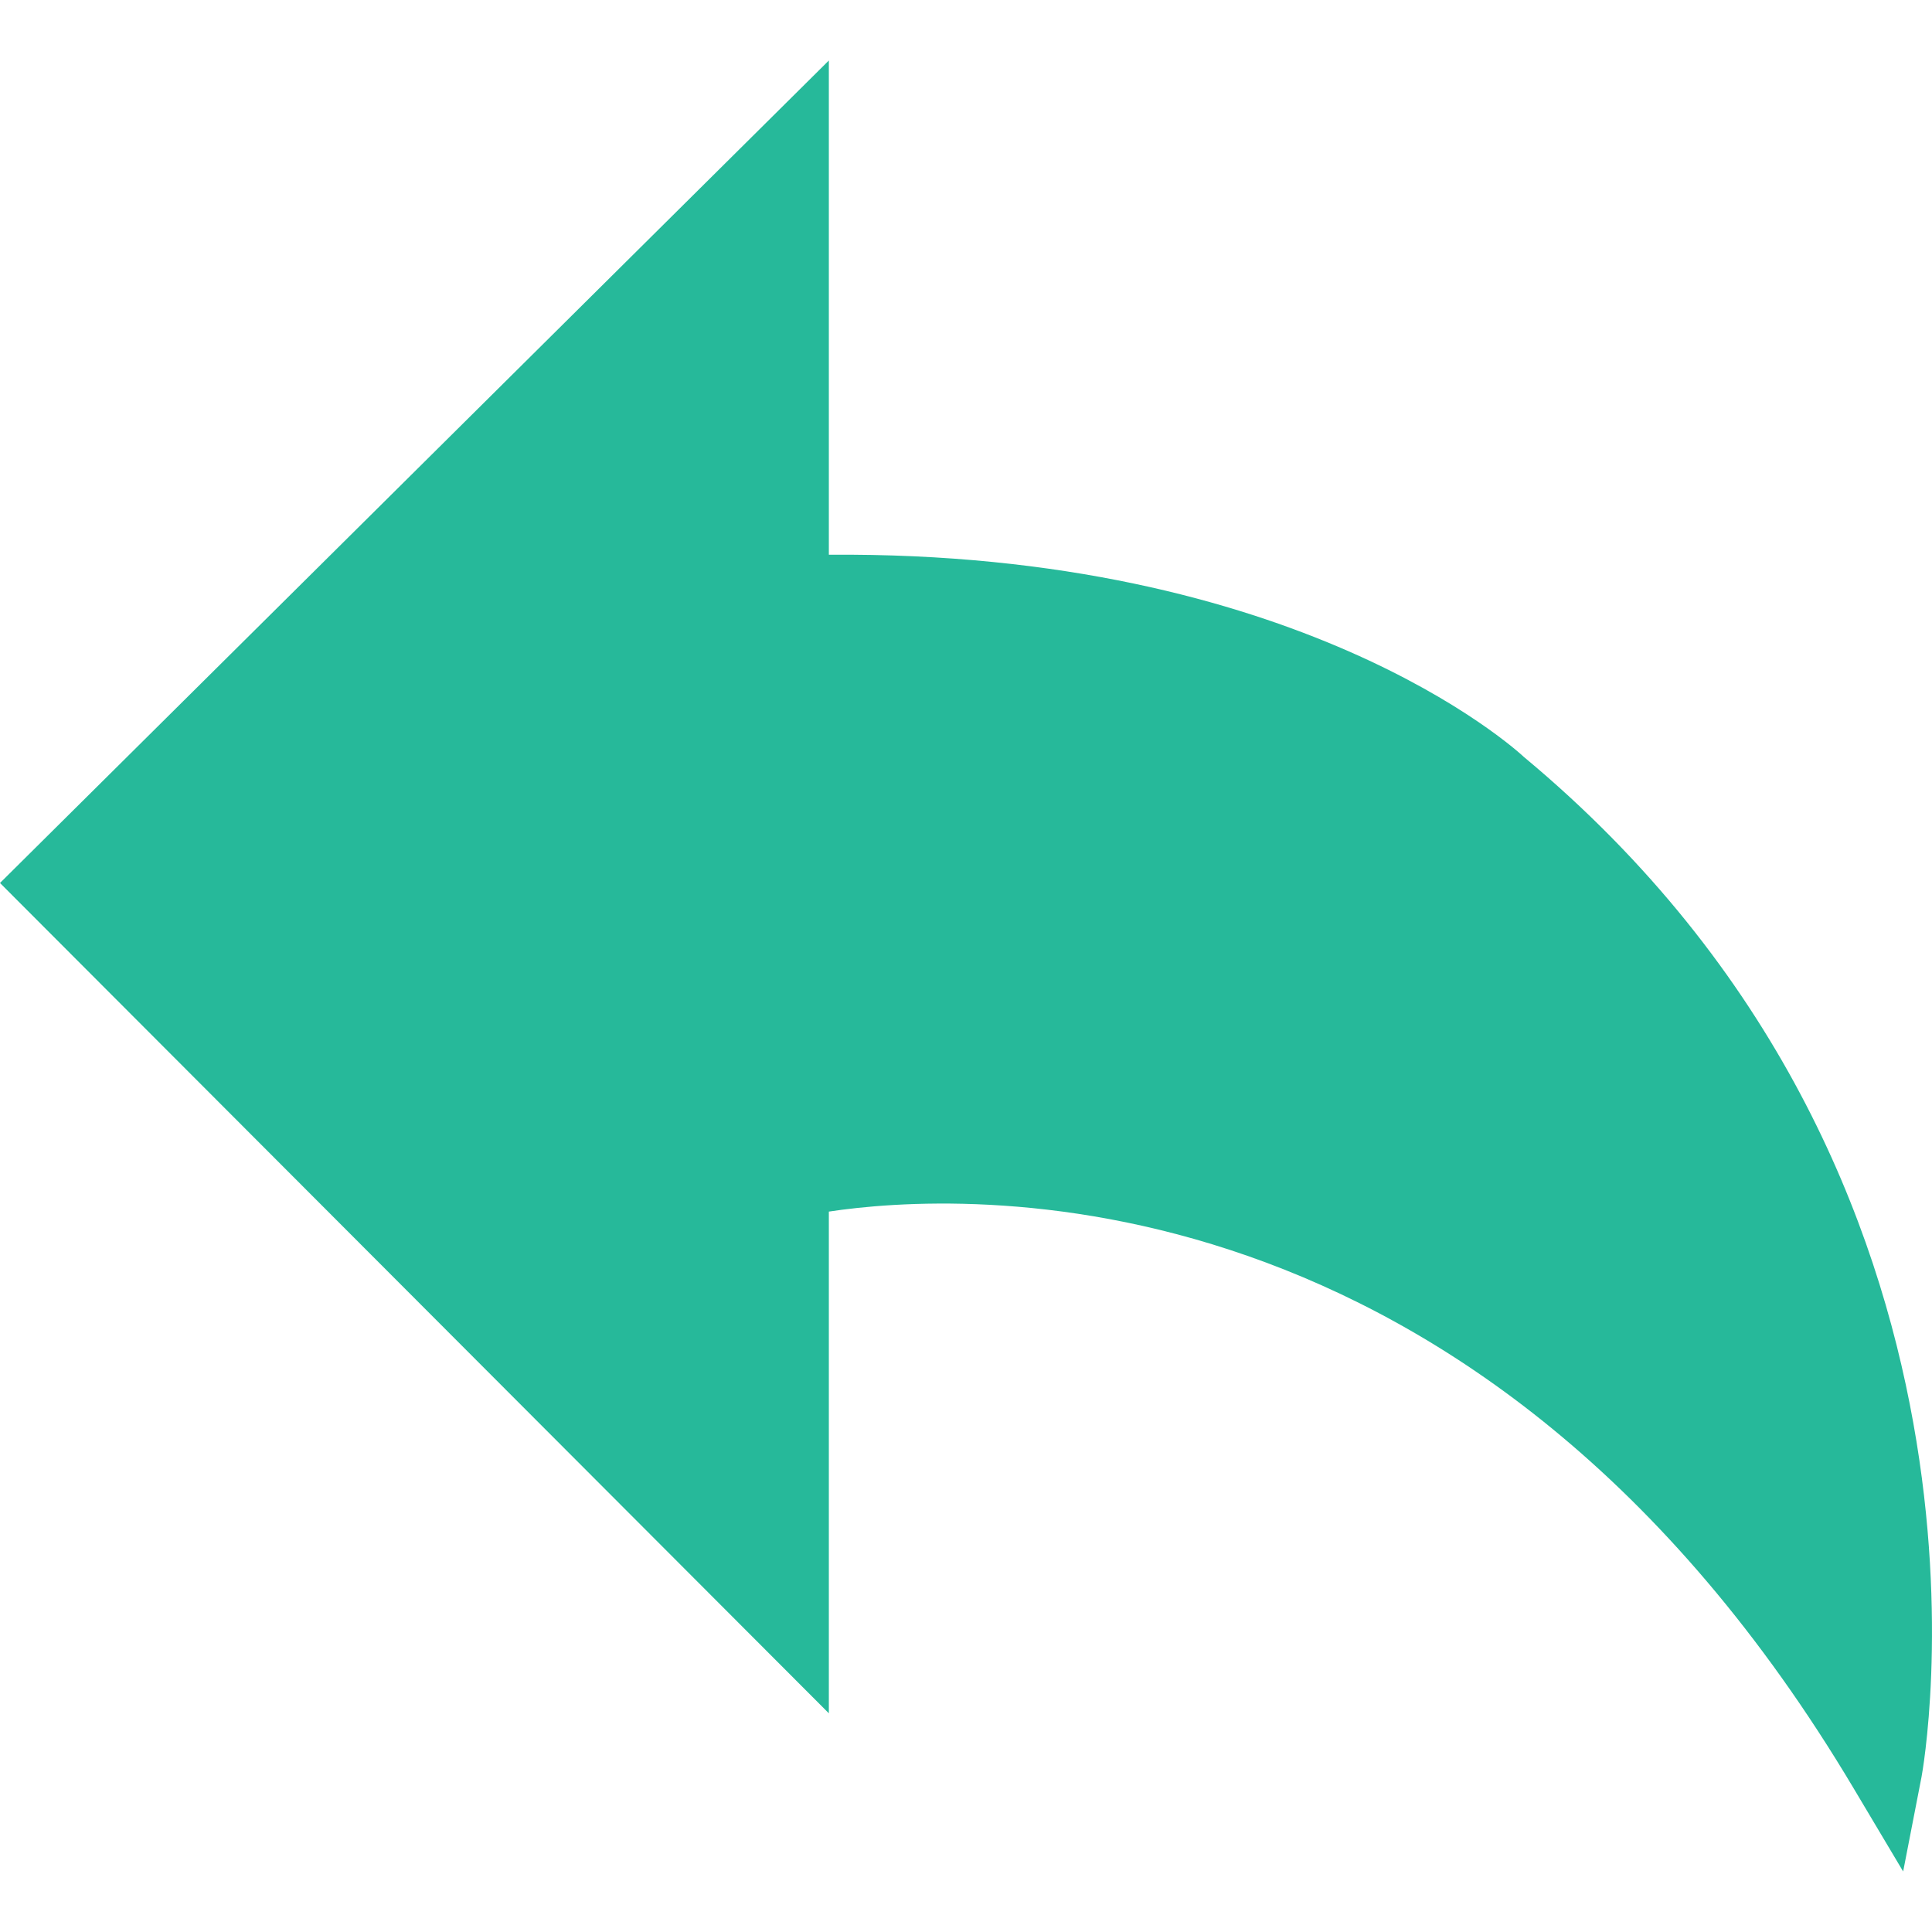
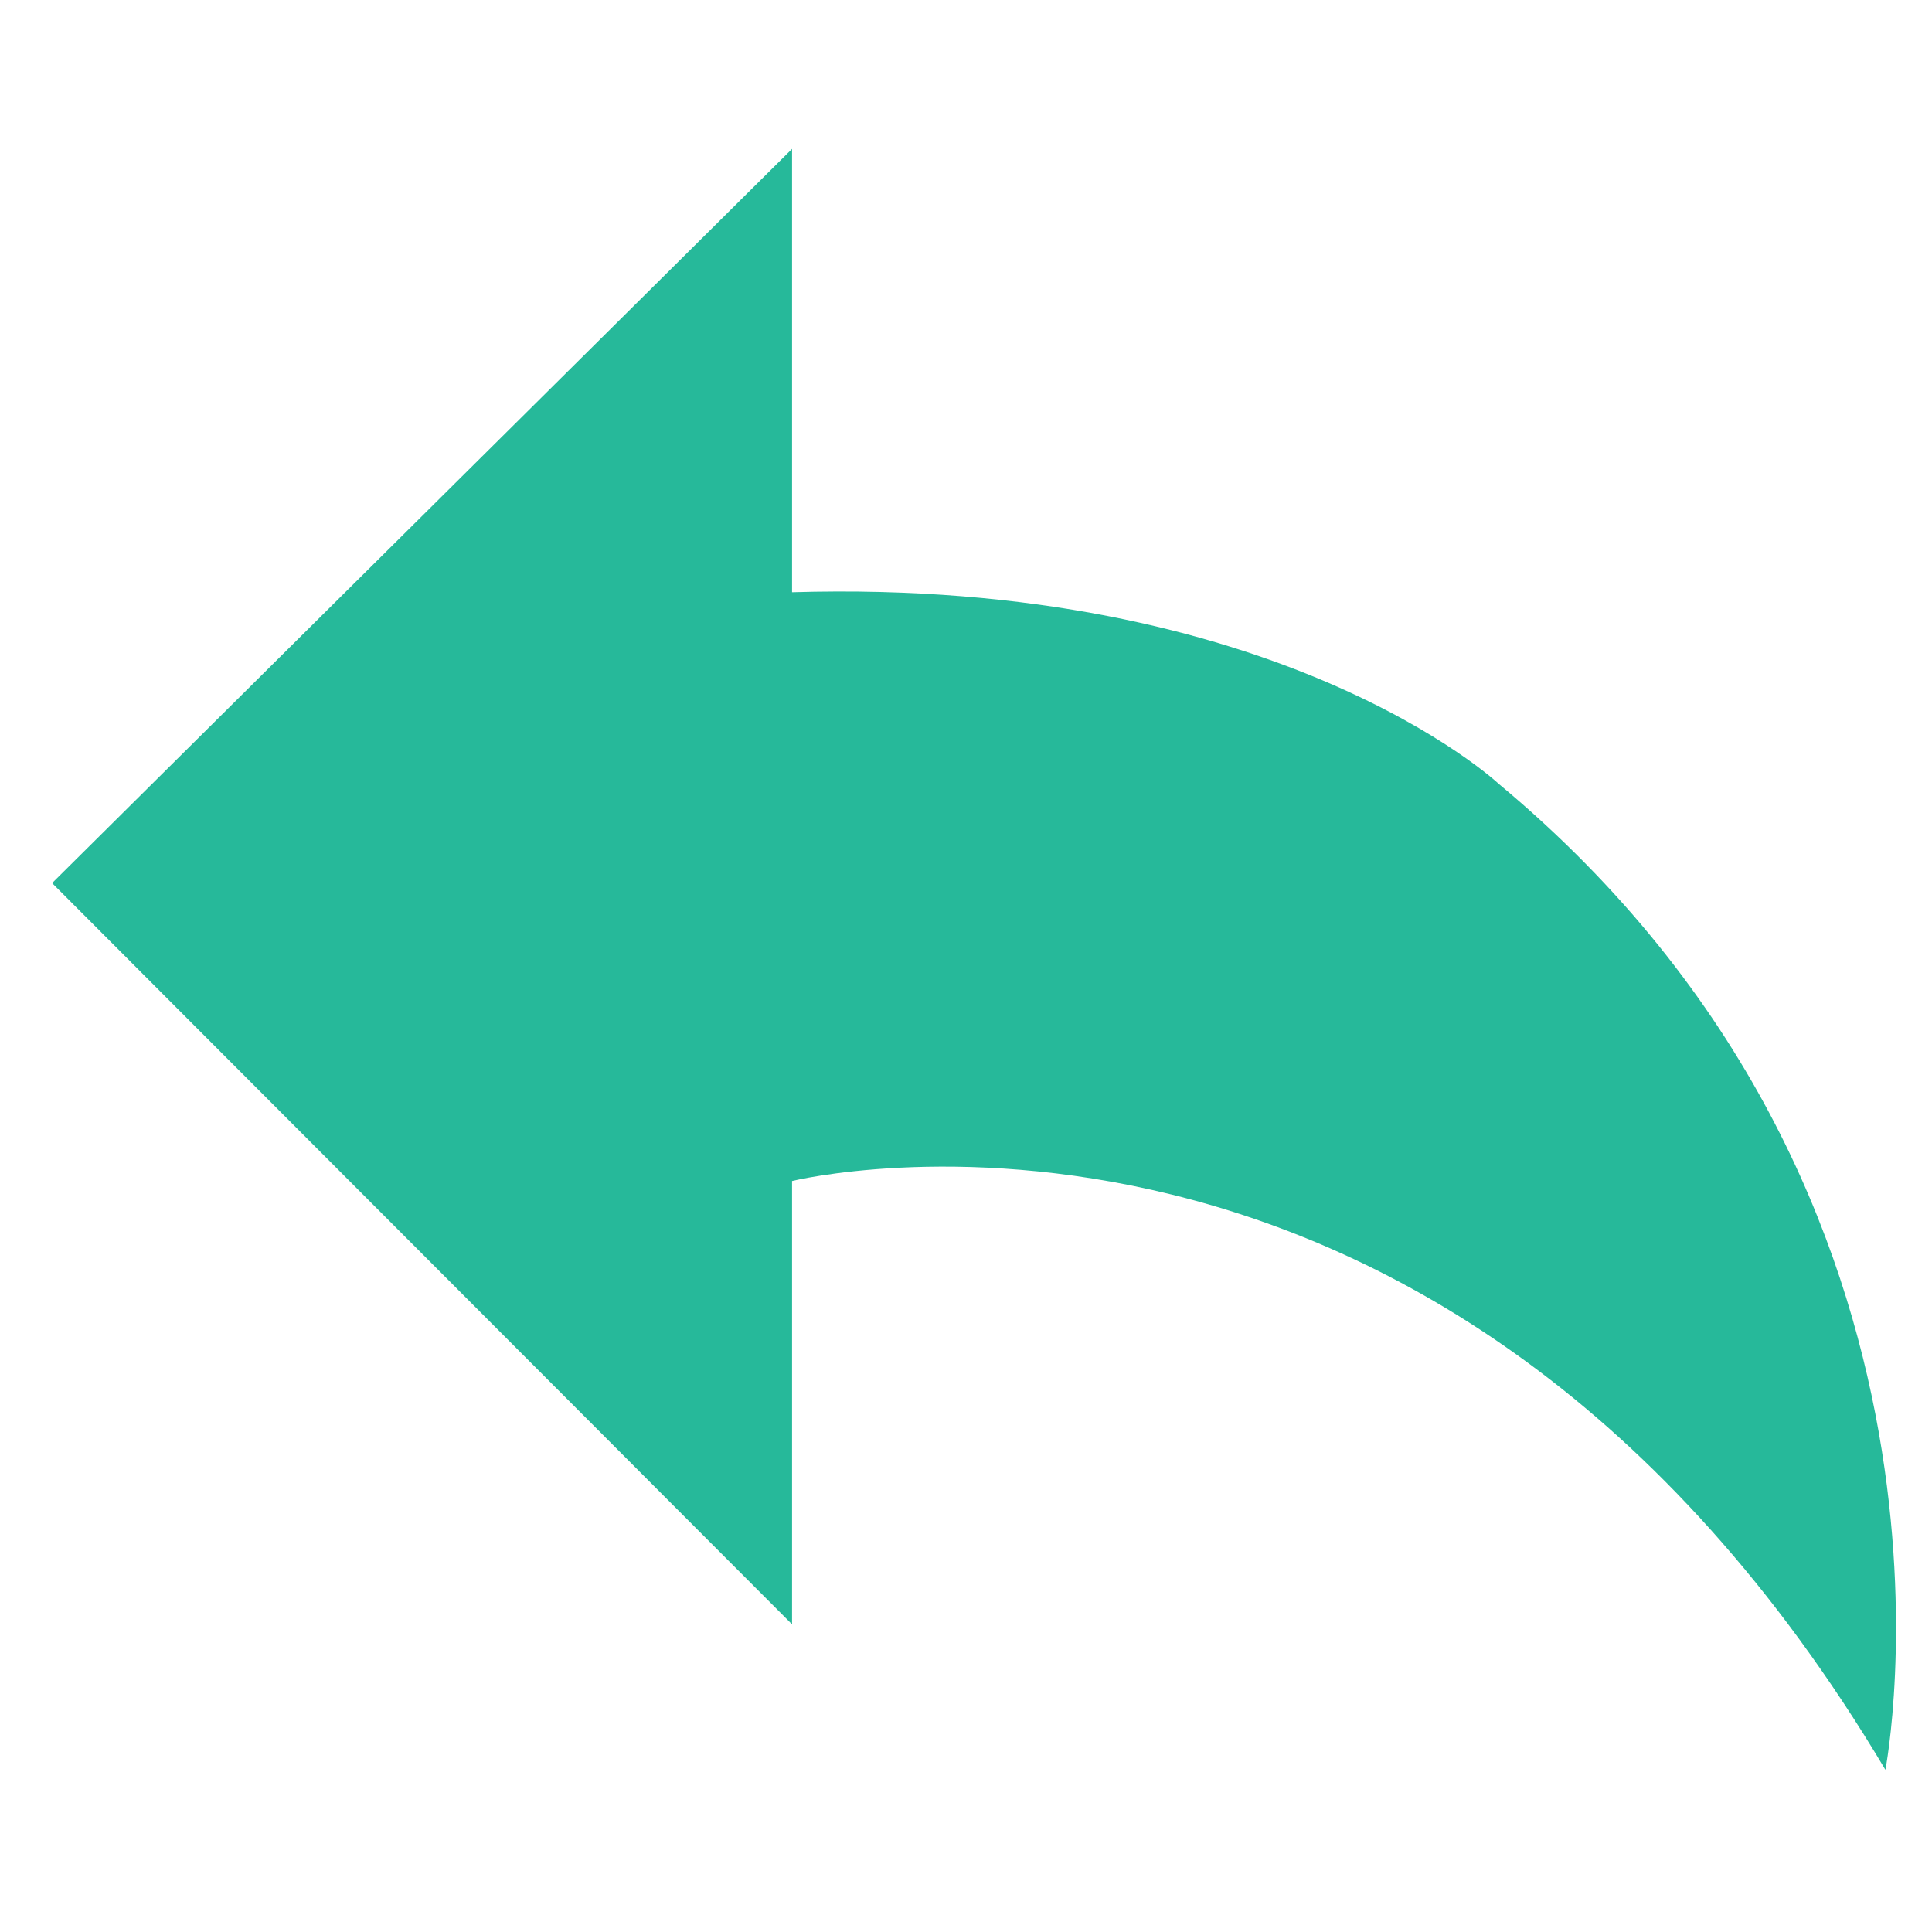
<svg xmlns="http://www.w3.org/2000/svg" version="1.1" width="512" height="512" x="0" y="0" viewBox="0 0 52.502 52.502" style="enable-background:new 0 0 512 512" xml:space="preserve" class="">
  <g>
    <path d="M21.524 16.094V4.046L1.416 23.998l20.108 20.143V32.094s17.598-4.355 29.712 16c0 0 3.02-15.536-10.51-26.794.001-.001-5.991-5.604-19.202-5.206z" style="" fill="#26b99a" data-original="#26b99a" />
-     <path d="m51.718 50.857-1.341-2.252c-10.214-17.164-24.401-16.203-27.853-15.68v13.634L0 23.995 22.524 1.644v13.431c12.728-.103 18.644 5.268 18.886 5.494 13.781 11.465 10.839 27.554 10.808 27.715l-.5 2.573zM25.645 30.702c5.761 0 16.344 1.938 24.854 14.376.128-4.873-.896-15.094-10.41-23.01-.099-.088-5.982-5.373-18.533-4.975l-1.03.03V6.447L2.832 24.001l17.692 17.724V31.311l.76-.188c.07-.018 1.73-.421 4.361-.421z" style="" fill="#26b99a" data-original="#26b99a" />
  </g>
</svg>